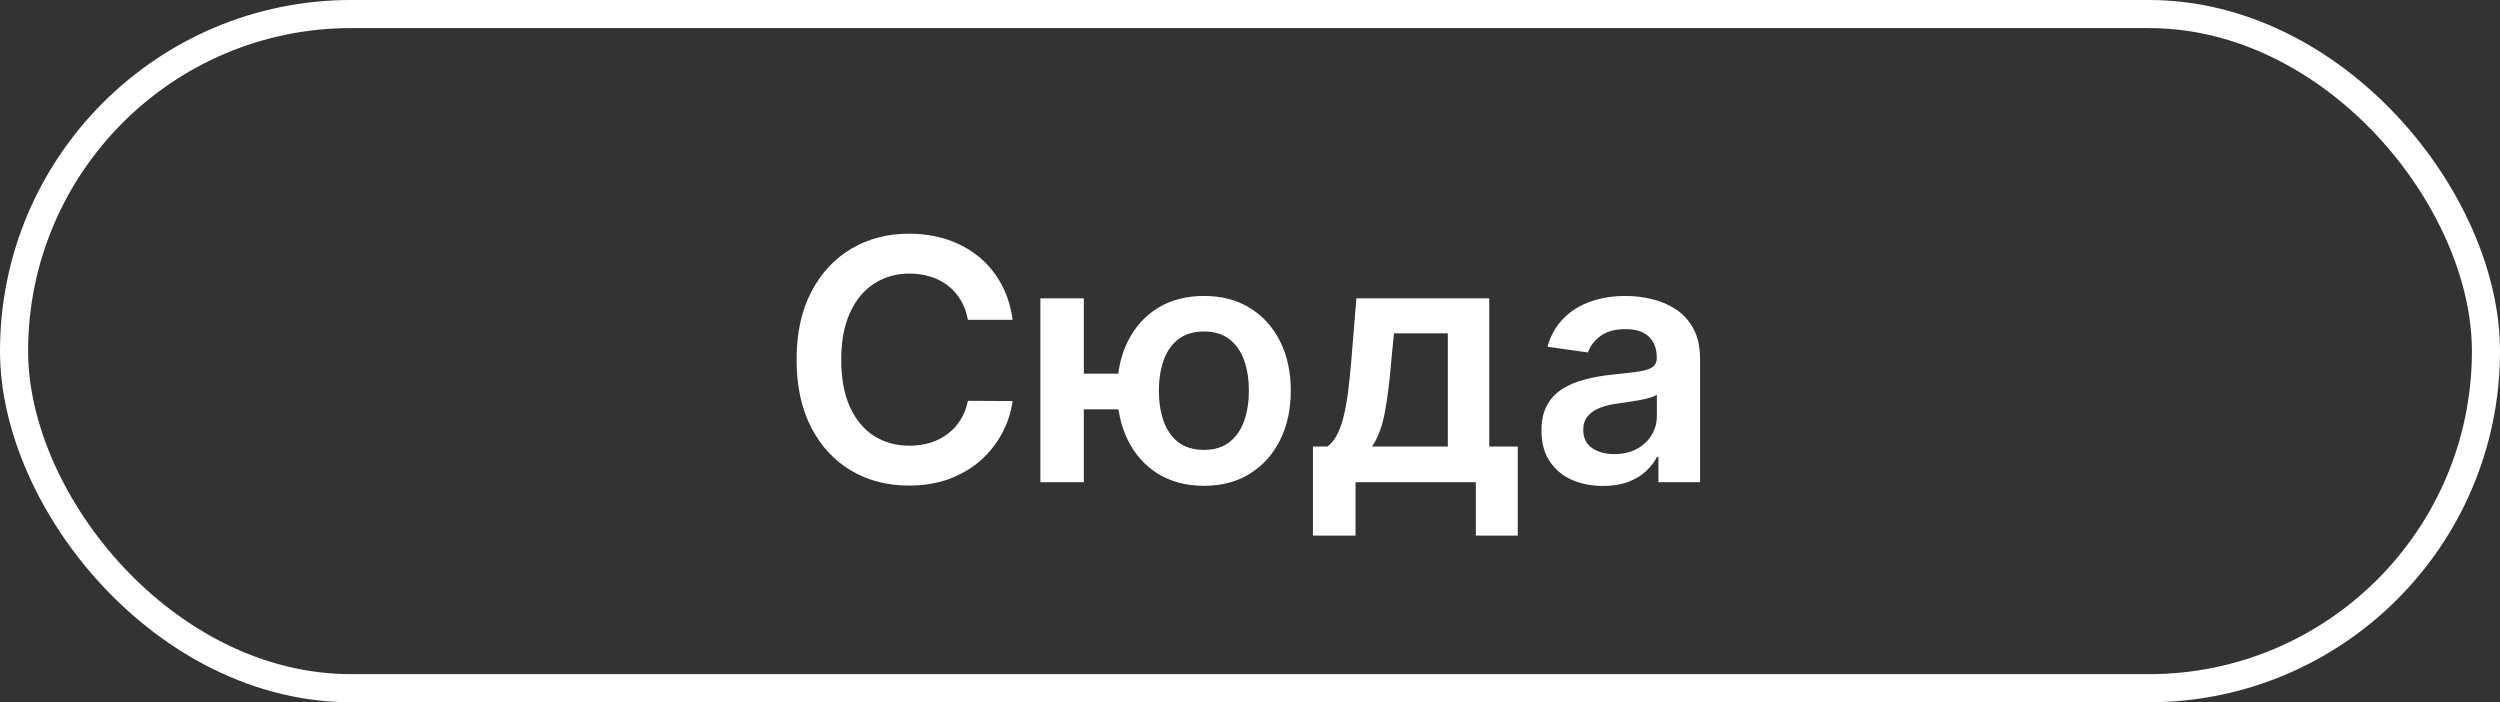
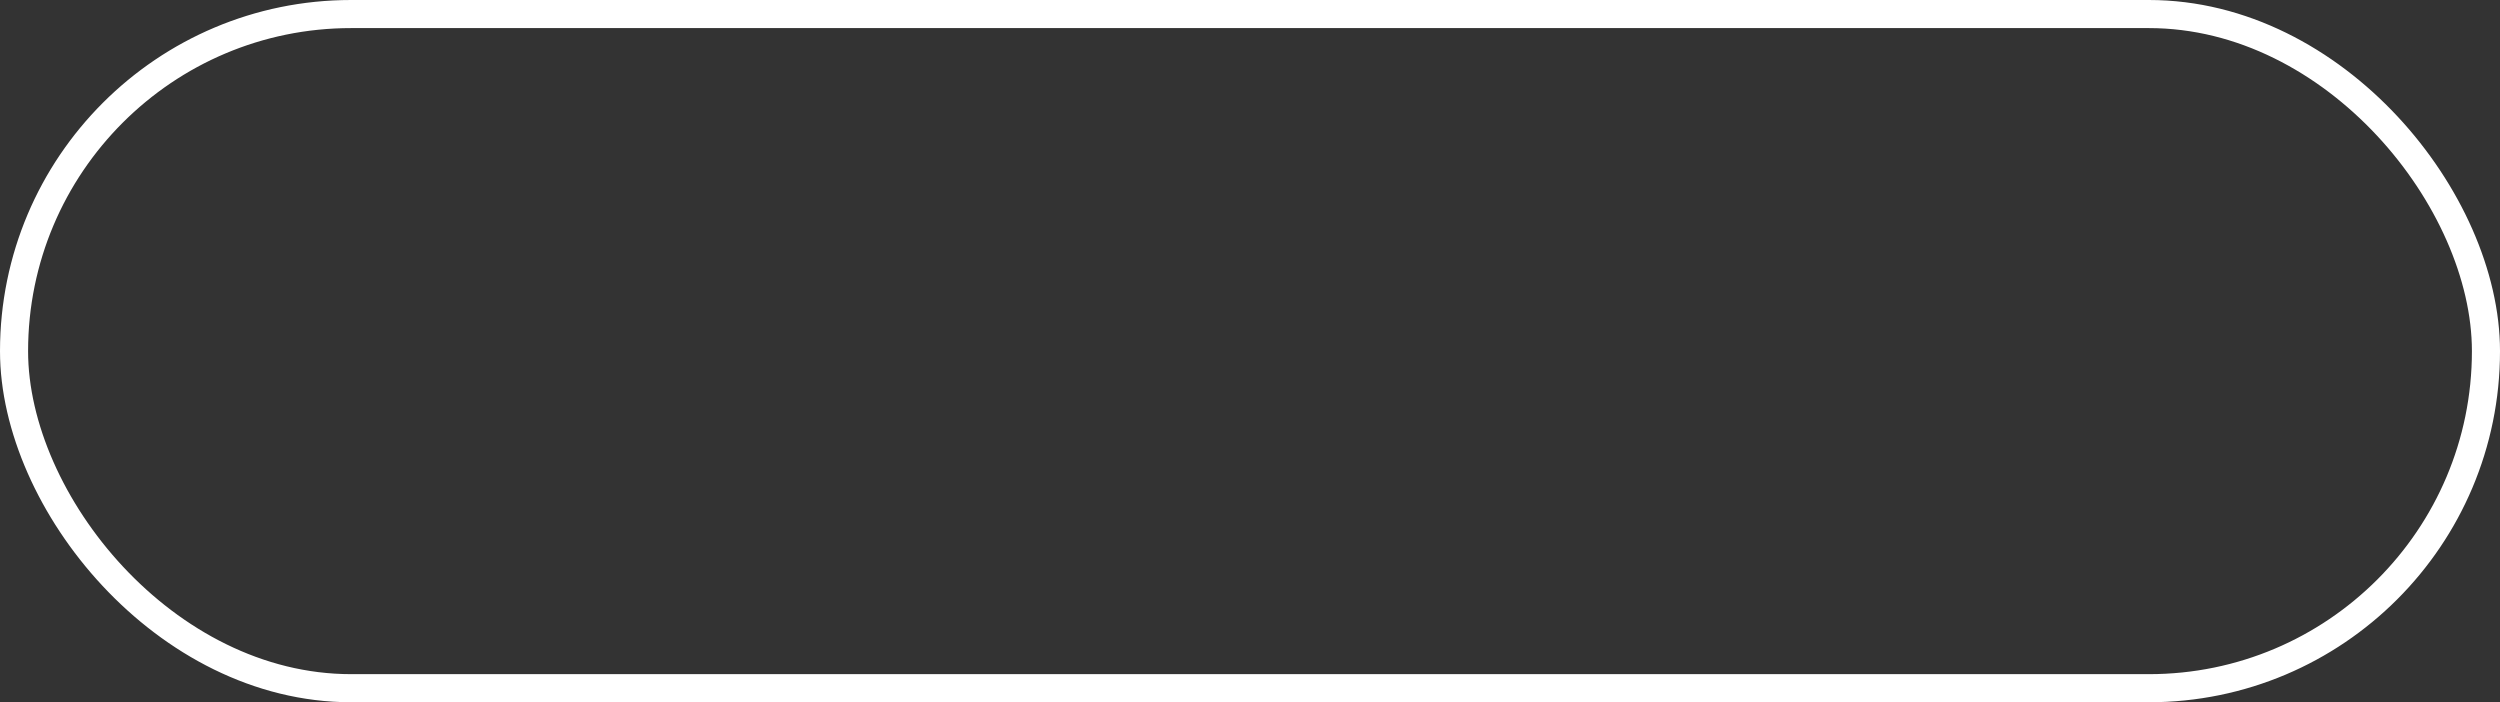
<svg xmlns="http://www.w3.org/2000/svg" width="178" height="50" viewBox="0 0 178 50" fill="none">
  <rect x="0" y="0" width="178" height="50" fill="#333333" stroke="none" />
  <rect x="1" y="1" width="176" height="48" rx="24" stroke="white" stroke-width="2" />
-   <path d="M72.099 22.768H68.912C68.821 22.245 68.653 21.782 68.409 21.379C68.165 20.97 67.861 20.623 67.497 20.339C67.133 20.055 66.719 19.842 66.253 19.7C65.793 19.552 65.296 19.478 64.761 19.478C63.812 19.478 62.972 19.717 62.239 20.194C61.506 20.666 60.932 21.359 60.517 22.274C60.102 23.183 59.895 24.294 59.895 25.606C59.895 26.942 60.102 28.067 60.517 28.981C60.938 29.89 61.511 30.578 62.239 31.044C62.972 31.504 63.81 31.734 64.753 31.734C65.276 31.734 65.764 31.666 66.219 31.529C66.679 31.387 67.091 31.18 67.454 30.907C67.824 30.635 68.133 30.299 68.383 29.902C68.639 29.504 68.815 29.049 68.912 28.538L72.099 28.555C71.98 29.385 71.722 30.163 71.324 30.89C70.932 31.618 70.418 32.26 69.781 32.816C69.145 33.368 68.401 33.799 67.548 34.112C66.696 34.419 65.75 34.572 64.71 34.572C63.176 34.572 61.807 34.217 60.602 33.507C59.398 32.797 58.449 31.771 57.756 30.43C57.062 29.089 56.716 27.481 56.716 25.606C56.716 23.726 57.065 22.118 57.764 20.782C58.463 19.442 59.415 18.416 60.619 17.706C61.824 16.995 63.188 16.64 64.71 16.64C65.682 16.64 66.585 16.777 67.421 17.049C68.256 17.322 69 17.723 69.653 18.251C70.307 18.774 70.844 19.416 71.264 20.177C71.69 20.933 71.969 21.797 72.099 22.768ZM81.771 26.603V29.143H74.722V26.603H81.771ZM77.168 21.243V34.334H74.075V21.243H77.168ZM85.725 34.589C84.464 34.589 83.37 34.302 82.444 33.728C81.523 33.154 80.81 32.359 80.305 31.342C79.799 30.325 79.546 29.149 79.546 27.814C79.546 26.478 79.799 25.305 80.305 24.294C80.81 23.282 81.523 22.493 82.444 21.924C83.37 21.356 84.464 21.072 85.725 21.072C86.981 21.072 88.069 21.356 88.989 21.924C89.915 22.493 90.631 23.282 91.137 24.294C91.648 25.305 91.904 26.478 91.904 27.814C91.904 29.149 91.648 30.325 91.137 31.342C90.631 32.359 89.915 33.154 88.989 33.728C88.069 34.302 86.981 34.589 85.725 34.589ZM85.725 32.032C86.469 32.032 87.077 31.845 87.549 31.47C88.021 31.095 88.367 30.589 88.589 29.953C88.81 29.317 88.921 28.603 88.921 27.814C88.921 27.024 88.81 26.311 88.589 25.674C88.367 25.038 88.021 24.535 87.549 24.166C87.077 23.791 86.469 23.603 85.725 23.603C84.975 23.603 84.362 23.791 83.884 24.166C83.413 24.535 83.066 25.038 82.844 25.674C82.623 26.311 82.512 27.024 82.512 27.814C82.512 28.609 82.623 29.325 82.844 29.961C83.066 30.598 83.413 31.103 83.884 31.478C84.362 31.848 84.975 32.032 85.725 32.032ZM93.481 38.135V31.794H94.521C94.799 31.578 95.032 31.285 95.219 30.916C95.407 30.541 95.56 30.101 95.68 29.595C95.805 29.084 95.907 28.512 95.987 27.882C96.066 27.245 96.137 26.561 96.2 25.828L96.575 21.243H106.035V31.794H108.063V38.135H105.08V34.334H96.515V38.135H93.481ZM97.691 31.794H103.086V23.731H99.251L99.046 25.828C98.933 27.214 98.782 28.402 98.594 29.39C98.407 30.379 98.106 31.18 97.691 31.794ZM114.134 34.598C113.304 34.598 112.557 34.45 111.892 34.154C111.233 33.853 110.71 33.41 110.324 32.825C109.943 32.24 109.753 31.518 109.753 30.66C109.753 29.922 109.889 29.311 110.162 28.828C110.435 28.345 110.807 27.959 111.278 27.669C111.75 27.379 112.281 27.16 112.872 27.012C113.469 26.859 114.085 26.748 114.722 26.68C115.489 26.601 116.111 26.529 116.588 26.467C117.065 26.399 117.412 26.297 117.628 26.16C117.849 26.018 117.96 25.799 117.96 25.504V25.453C117.96 24.811 117.77 24.314 117.389 23.961C117.009 23.609 116.46 23.433 115.744 23.433C114.989 23.433 114.389 23.598 113.946 23.927C113.509 24.257 113.213 24.646 113.06 25.095L110.179 24.686C110.406 23.89 110.781 23.226 111.304 22.692C111.827 22.152 112.466 21.748 113.222 21.481C113.977 21.209 114.813 21.072 115.727 21.072C116.358 21.072 116.986 21.146 117.611 21.294C118.236 21.442 118.807 21.686 119.324 22.027C119.841 22.362 120.256 22.819 120.568 23.399C120.886 23.978 121.045 24.703 121.045 25.572V34.334H118.08V32.535H117.977C117.79 32.899 117.526 33.24 117.185 33.558C116.849 33.87 116.426 34.123 115.915 34.316C115.409 34.504 114.815 34.598 114.134 34.598ZM114.935 32.331C115.554 32.331 116.091 32.209 116.545 31.964C117 31.714 117.349 31.385 117.594 30.976C117.844 30.567 117.969 30.12 117.969 29.637V28.095C117.872 28.174 117.707 28.248 117.474 28.317C117.247 28.385 116.991 28.444 116.707 28.495C116.423 28.547 116.142 28.592 115.864 28.632C115.585 28.672 115.344 28.706 115.139 28.734C114.679 28.797 114.267 28.899 113.903 29.041C113.54 29.183 113.253 29.382 113.043 29.637C112.832 29.887 112.727 30.211 112.727 30.609C112.727 31.177 112.935 31.606 113.349 31.896C113.764 32.186 114.293 32.331 114.935 32.331Z" fill="white" />
</svg>